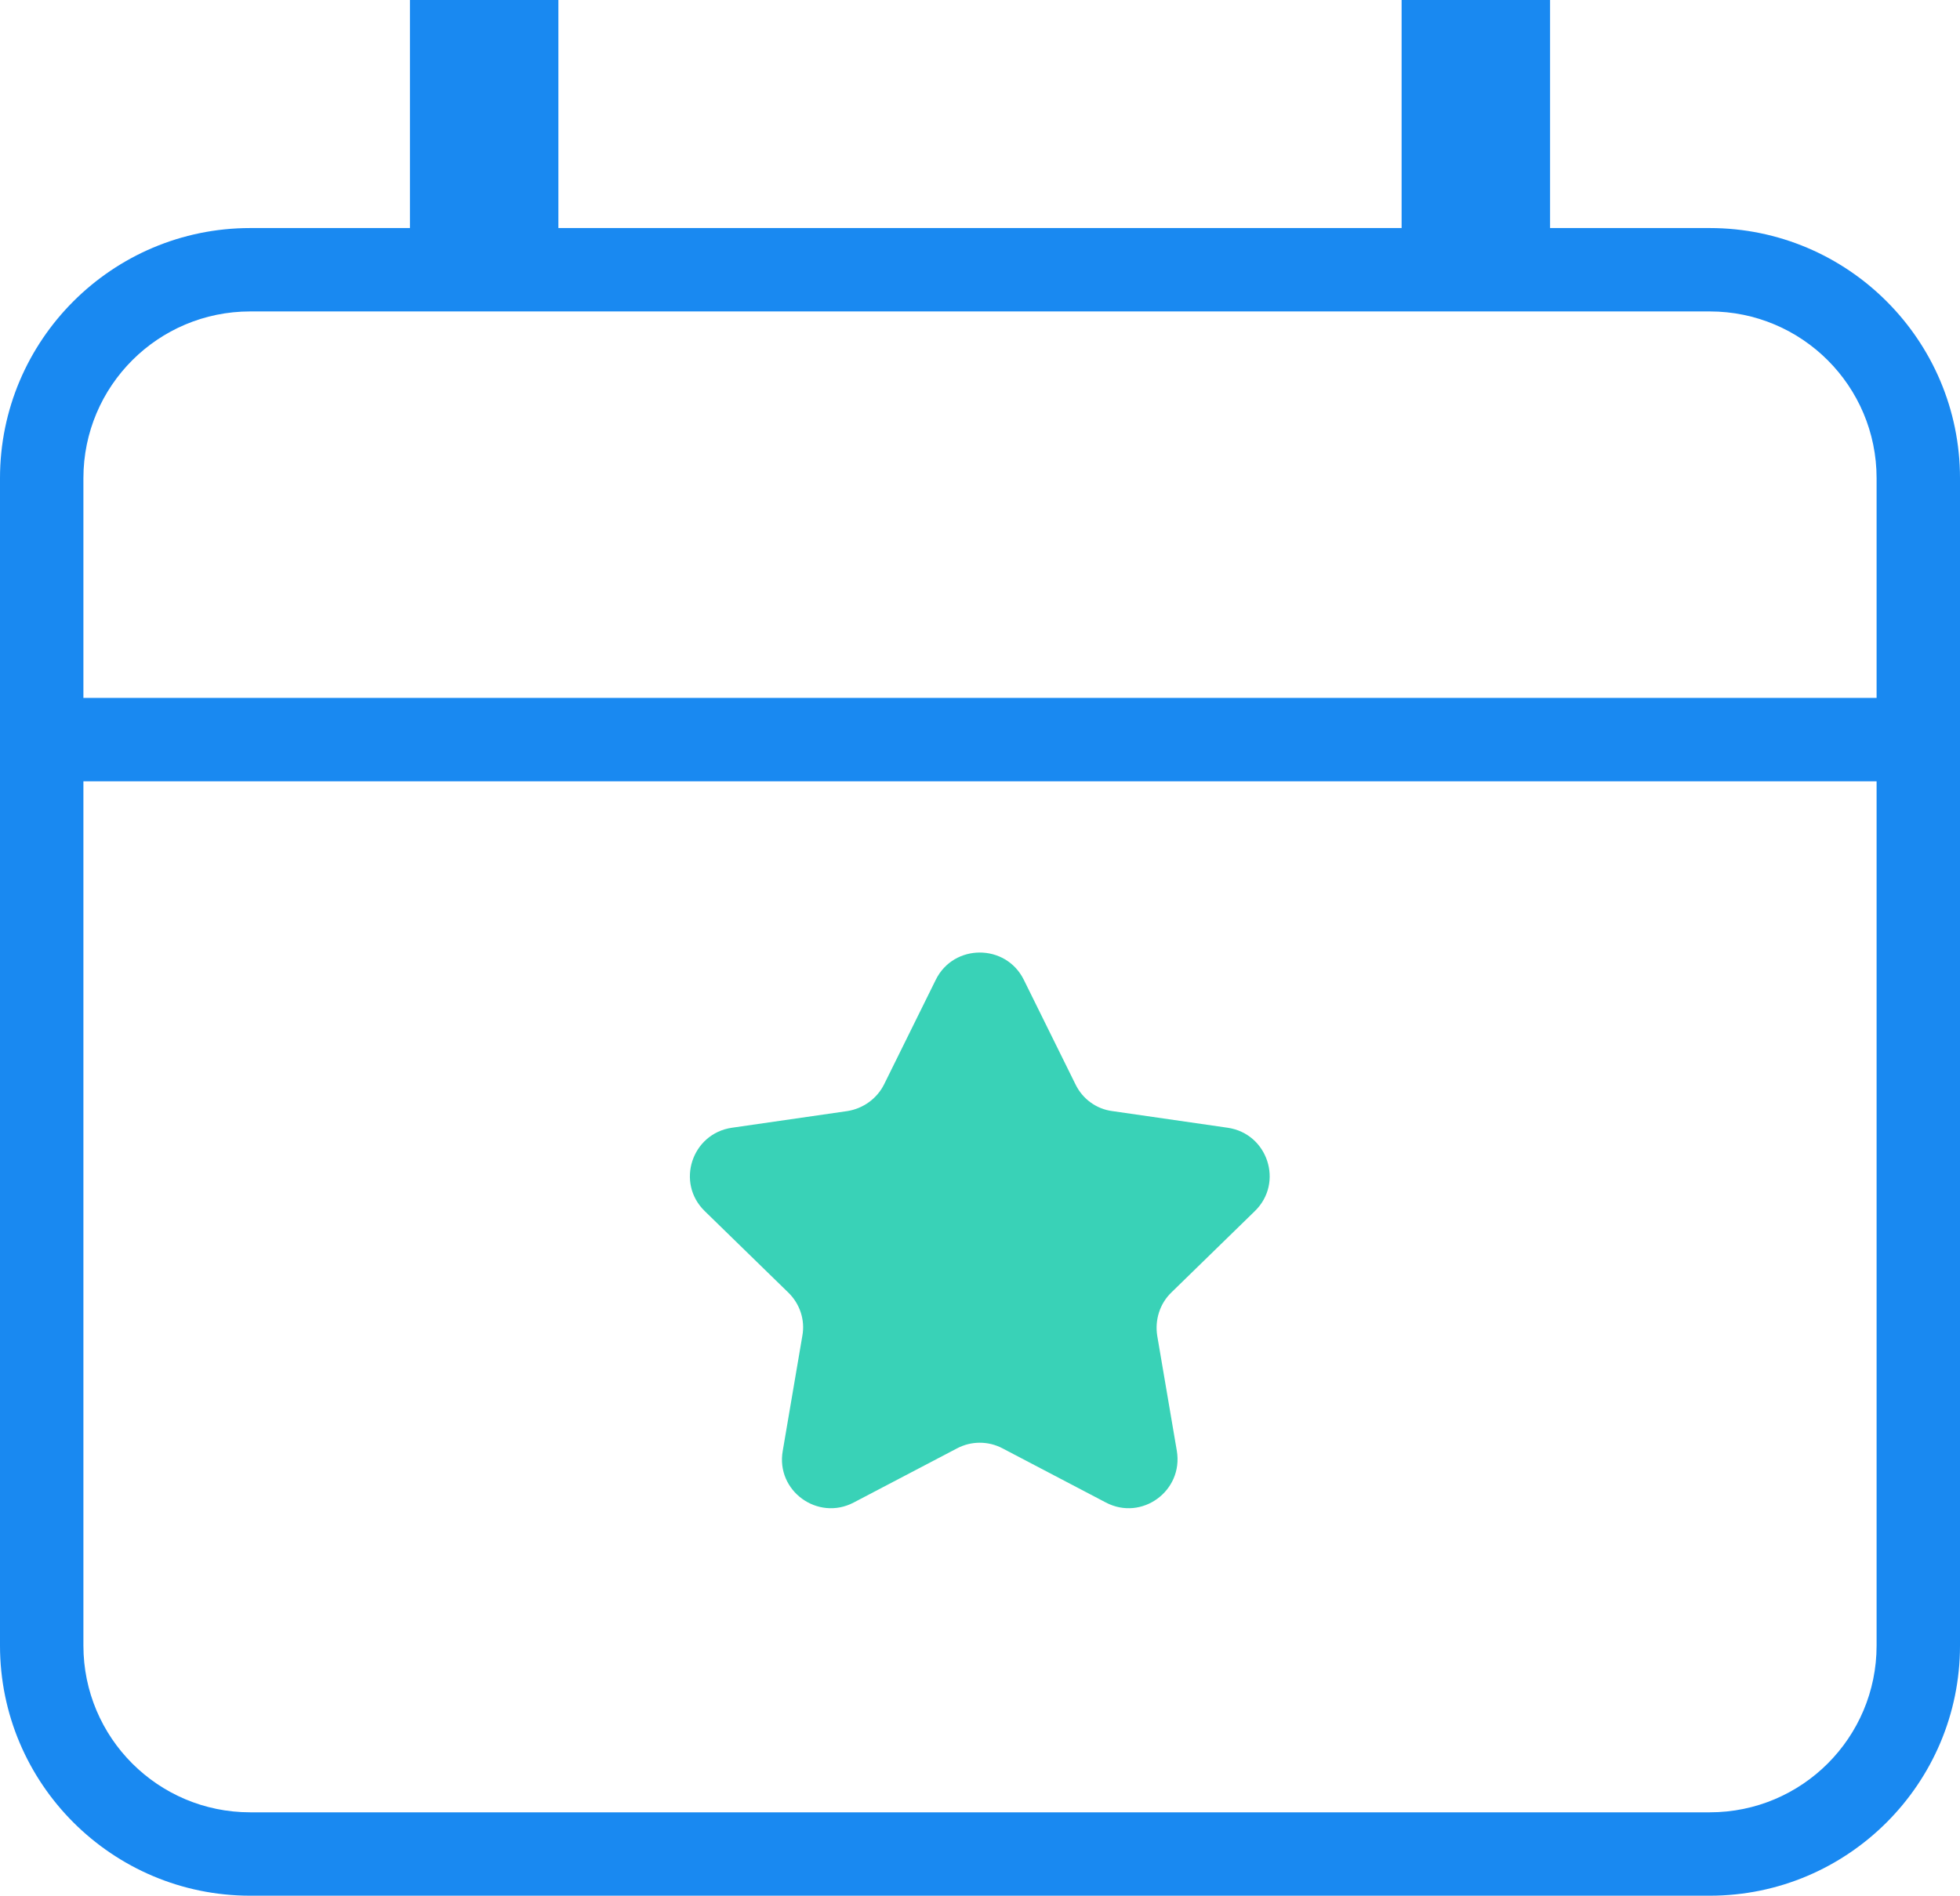
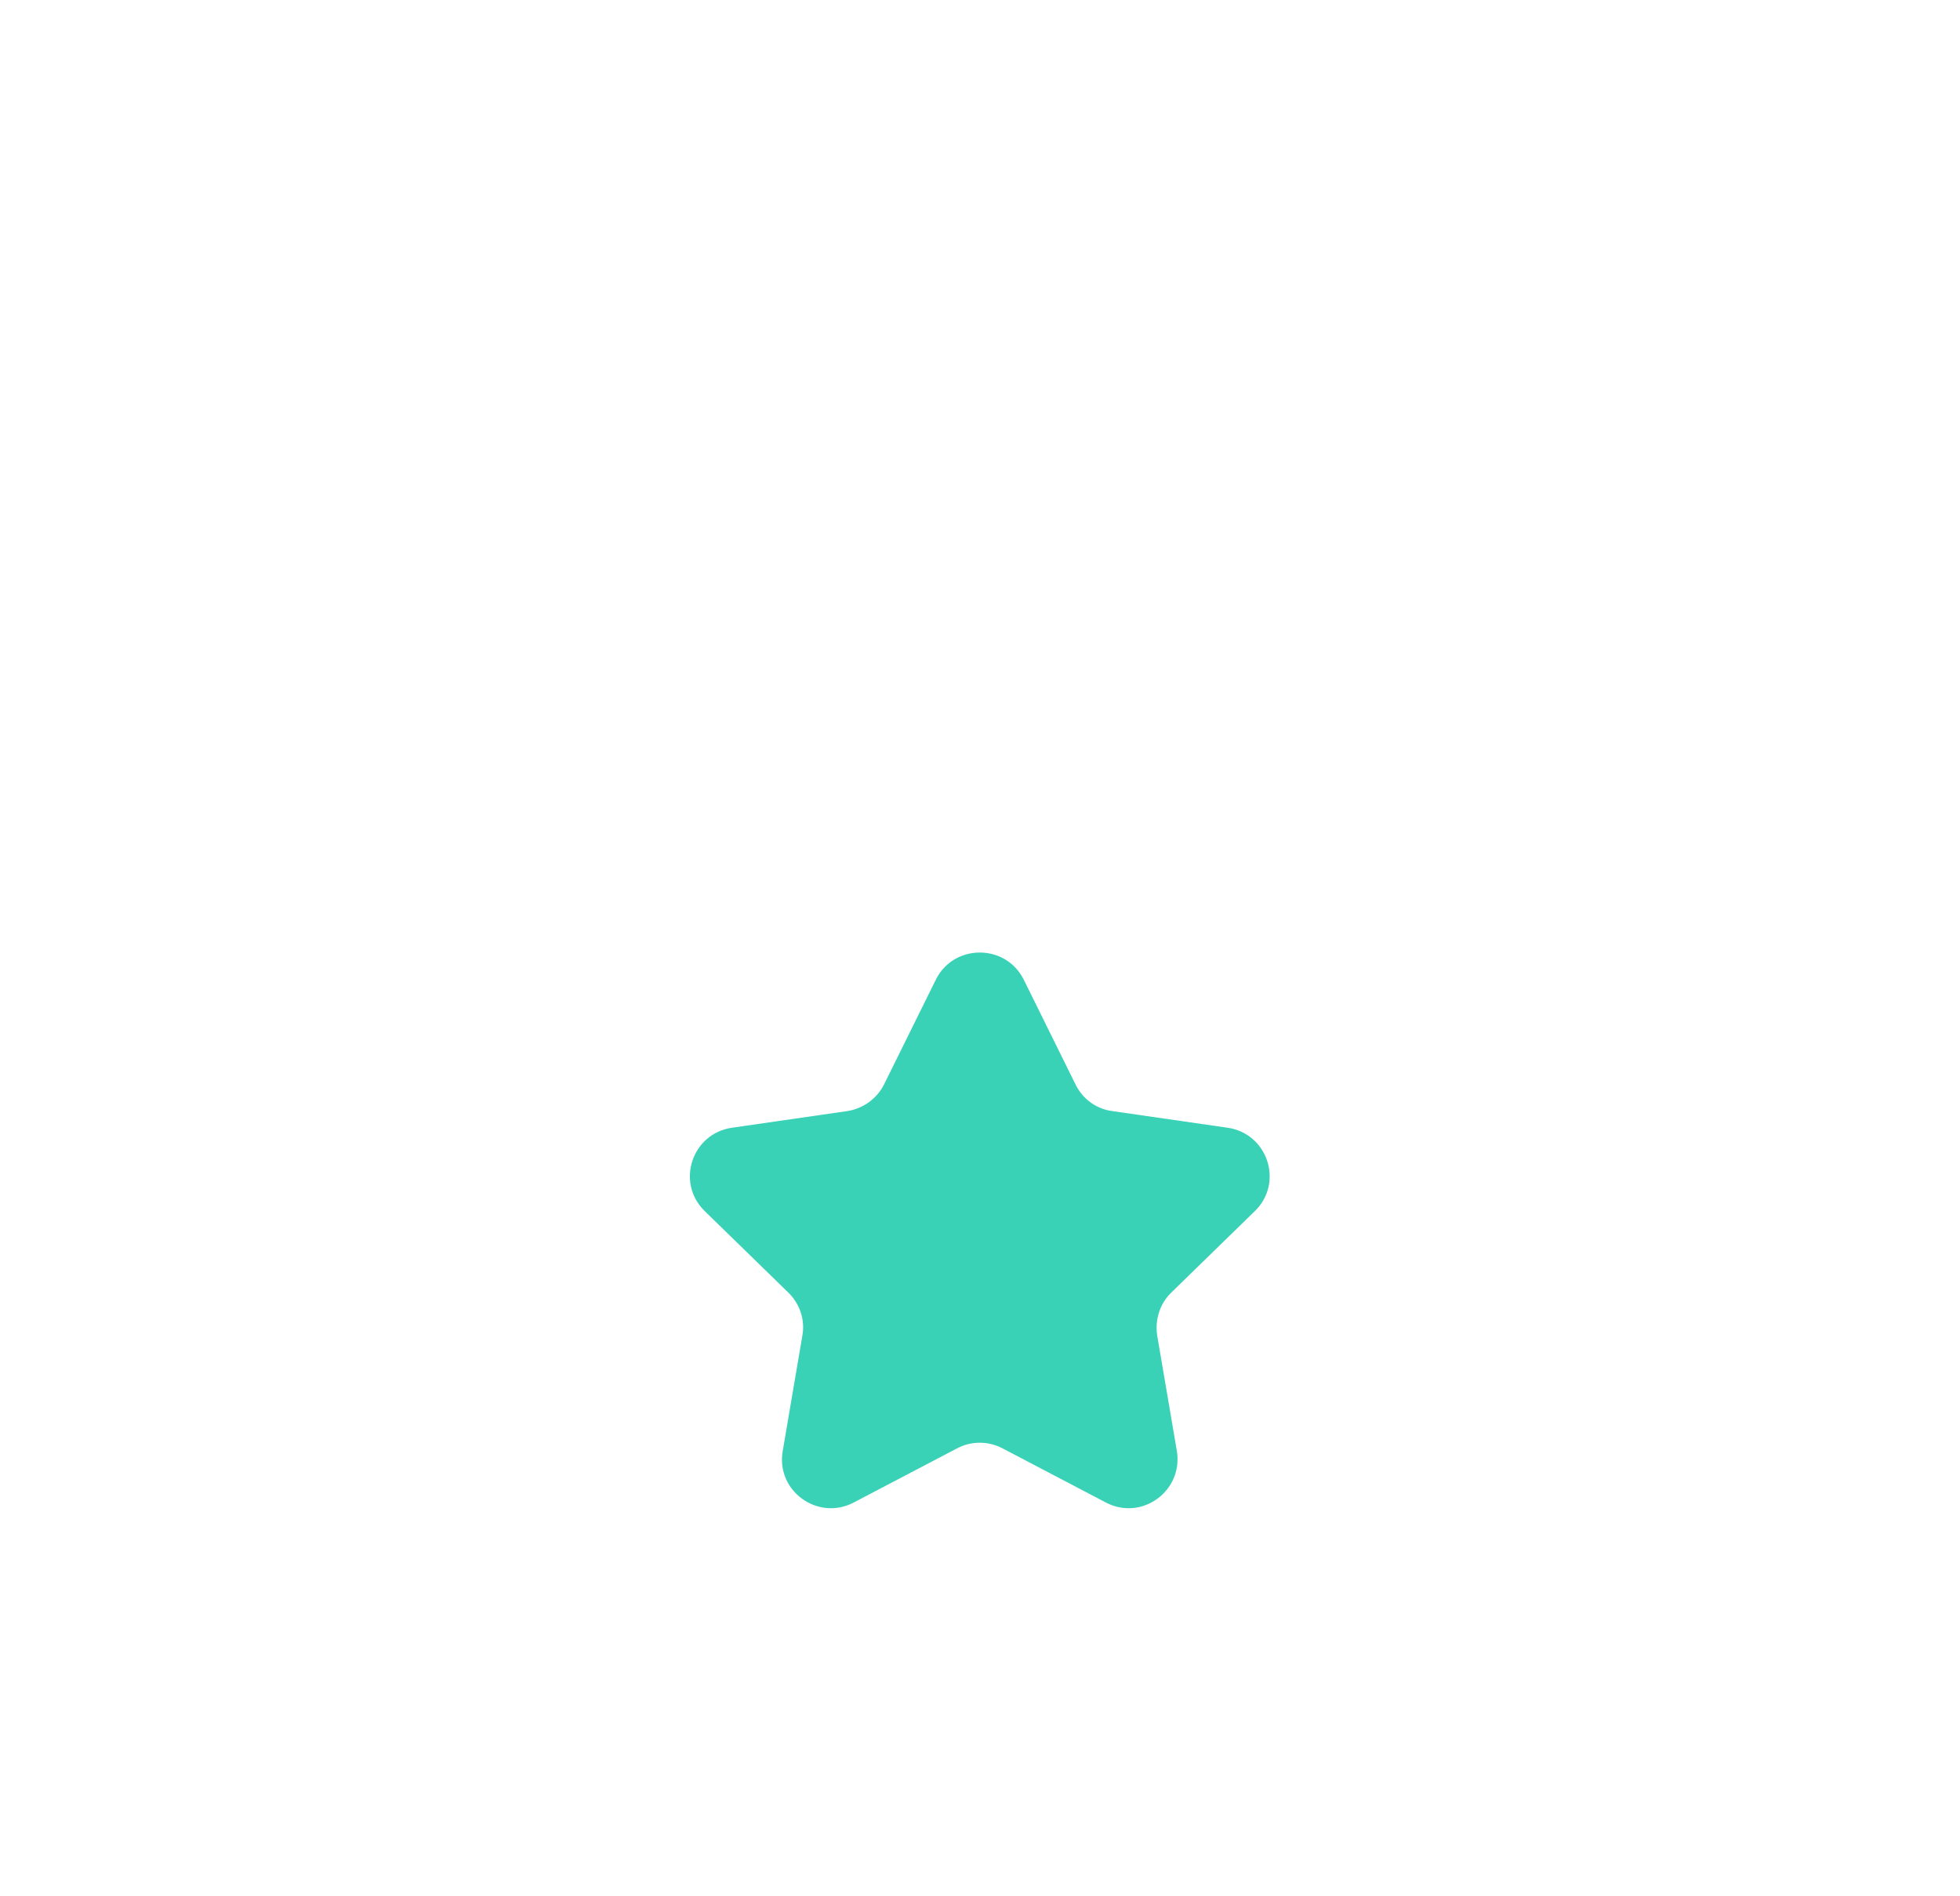
<svg xmlns="http://www.w3.org/2000/svg" id="_レイヤー_2" data-name="レイヤー 2" viewBox="0 0 47 45.47">
  <defs>
    <style>
      .cls-1 {
        fill: #1989f1;
      }

      .cls-1, .cls-2 {
        stroke-width: 0px;
      }

      .cls-2 {
        fill: #39d2b7;
      }
    </style>
  </defs>
  <g id="_レイヤー_1-2" data-name="レイヤー 1">
-     <path class="cls-1" d="m41,45.47H6c-3.31,0-6-2.69-6-6V11.47c0-3.31,2.69-6,6-6h35c3.31,0,6,2.69,6,6v28c0,3.31-2.69,6-6,6ZM6,7.47c-2.21,0-4,1.79-4,4v28c0,2.21,1.79,4,4,4h35c2.21,0,4-1.79,4-4V11.47c0-2.21-1.79-4-4-4H6Z" />
-     <rect class="cls-1" x="1" y="16.74" width="45" height="2" />
    <g>
-       <rect class="cls-1" x="9.83" width="3.56" height="6.47" />
-       <rect class="cls-1" x="33.61" width="3.56" height="6.47" />
-     </g>
+       </g>
    <path class="cls-2" d="m24.55,23.5l1.24,2.51c.17.35.5.59.88.64l2.77.4c.96.14,1.35,1.32.65,2l-2,1.95c-.28.27-.4.66-.34,1.04l.47,2.76c.16.96-.84,1.69-1.7,1.24l-2.48-1.3c-.34-.18-.75-.18-1.09,0l-2.48,1.3c-.86.45-1.87-.28-1.7-1.24l.47-2.76c.07-.38-.06-.77-.34-1.04l-2-1.95c-.7-.68-.31-1.86.65-2l2.77-.4c.38-.06.71-.3.88-.64l1.24-2.51c.43-.87,1.68-.87,2.11,0Z" />
  </g>
</svg>